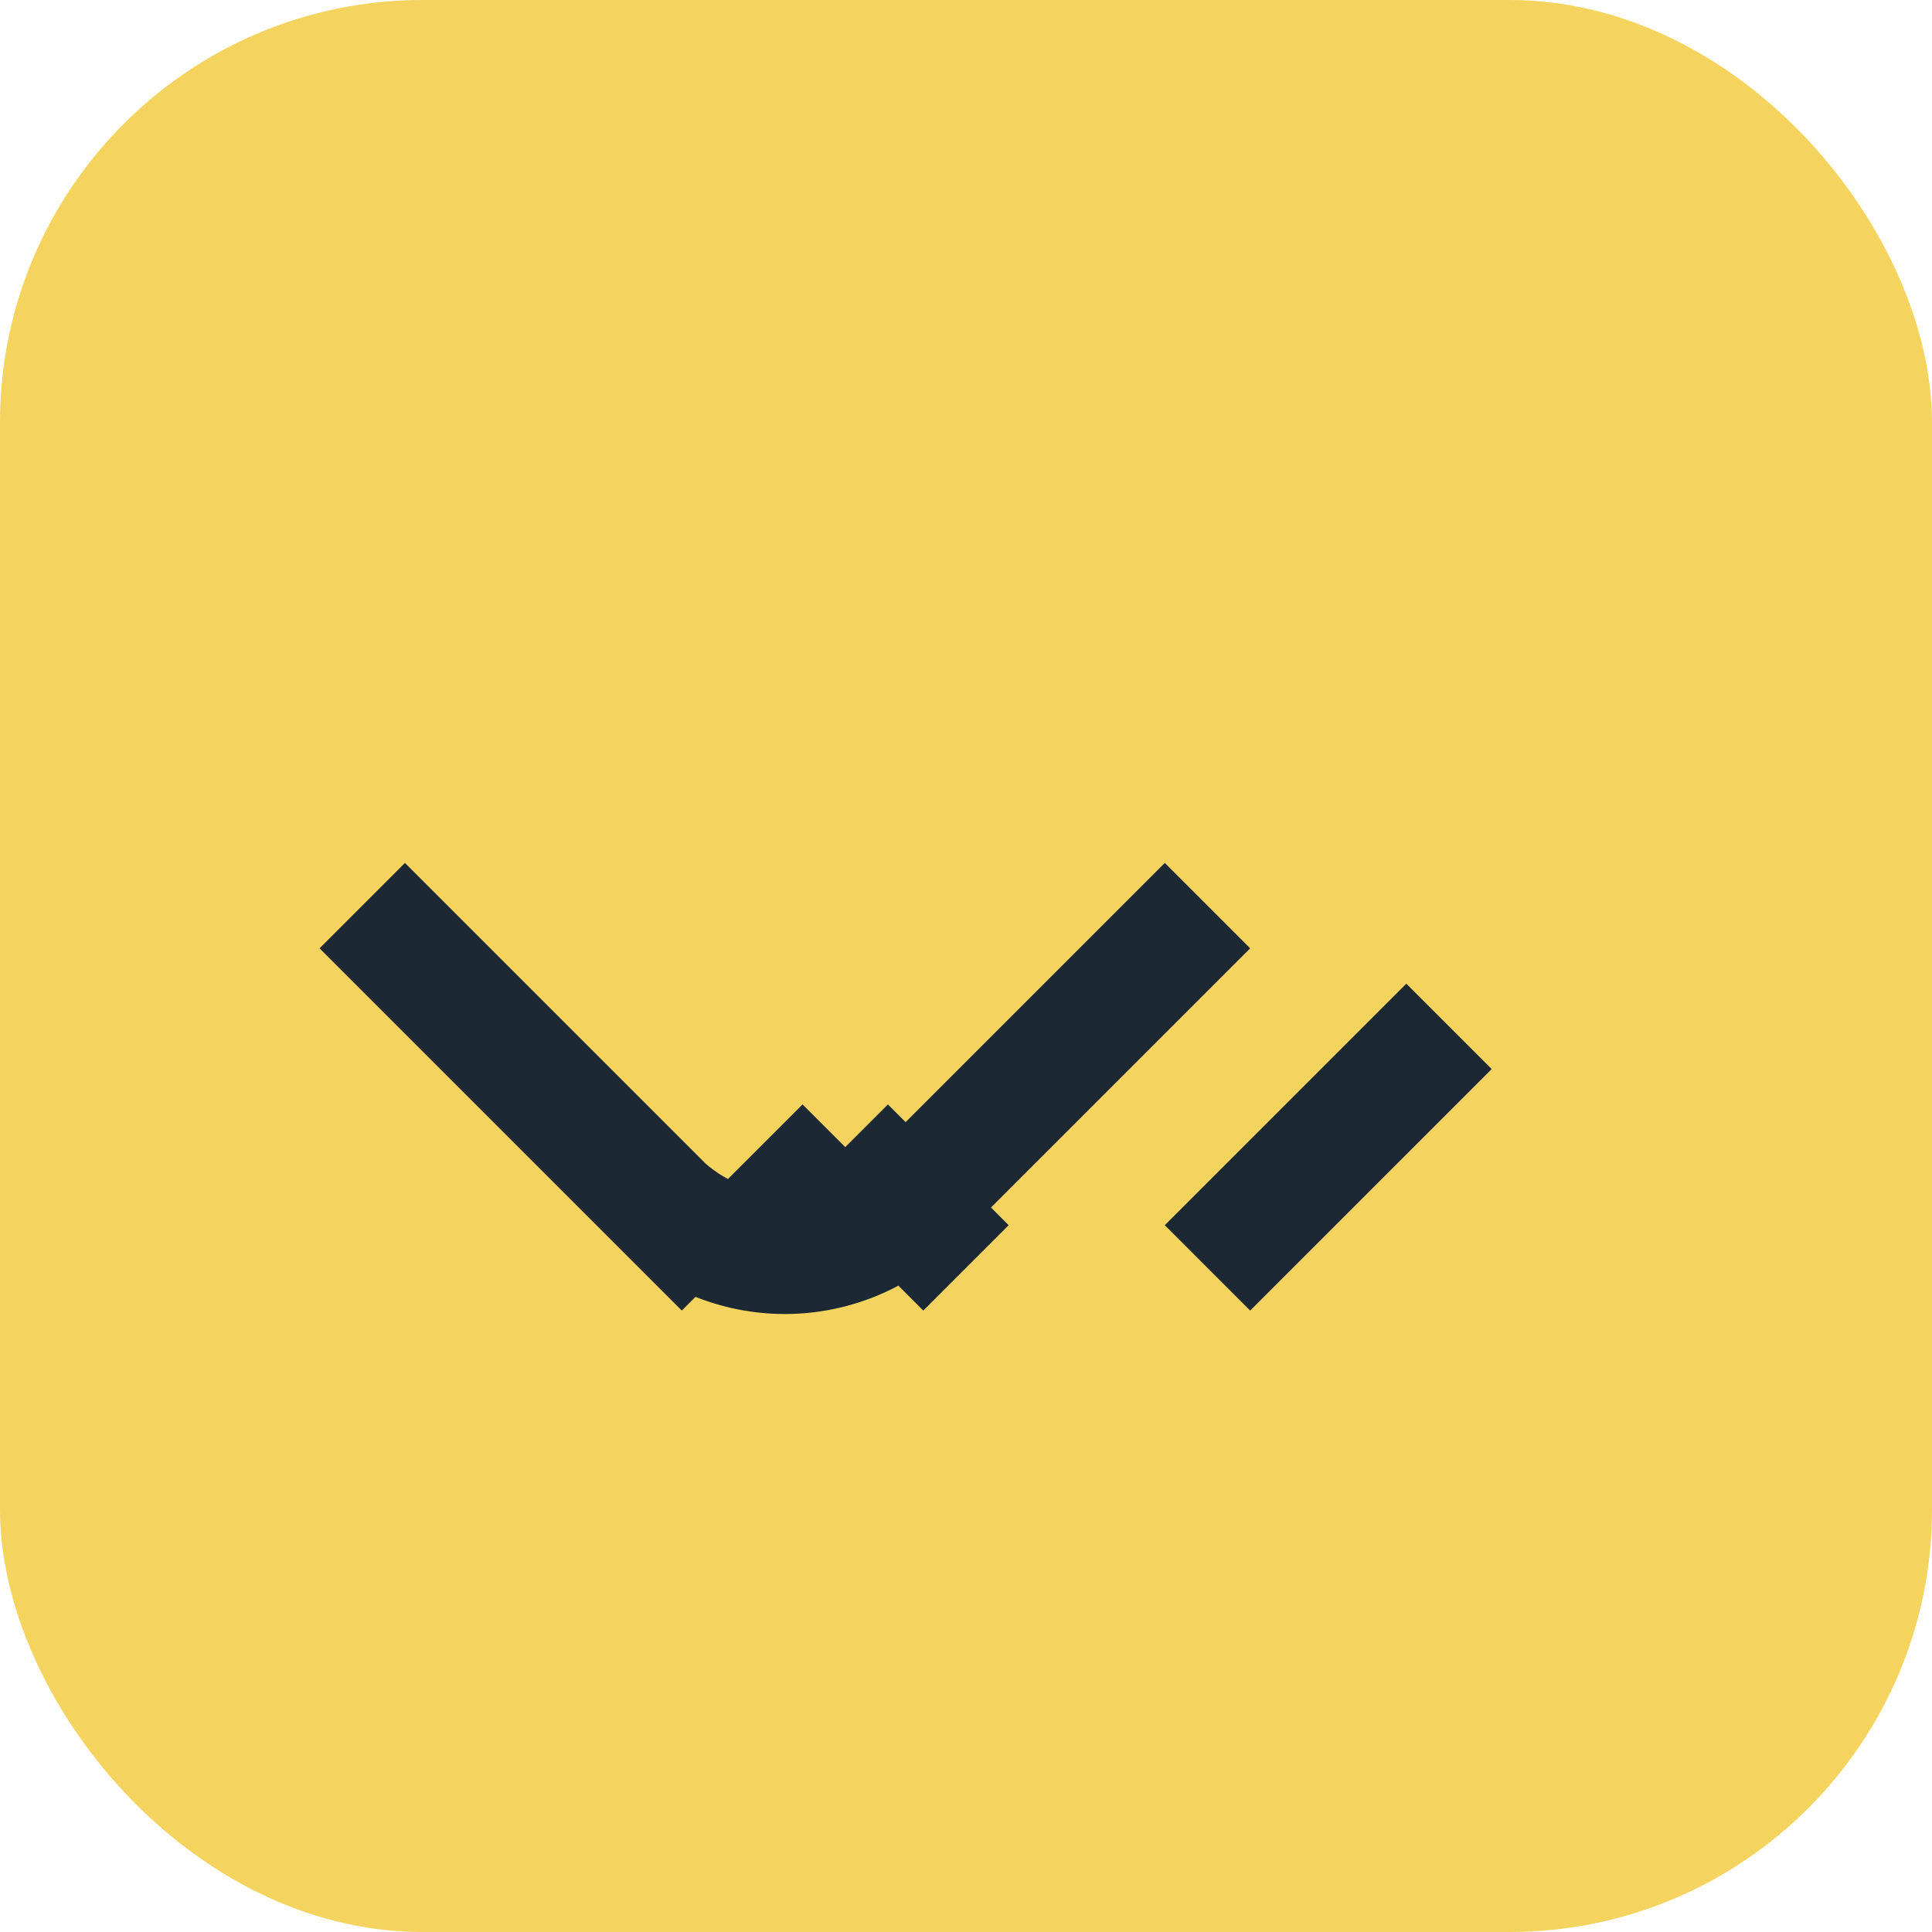
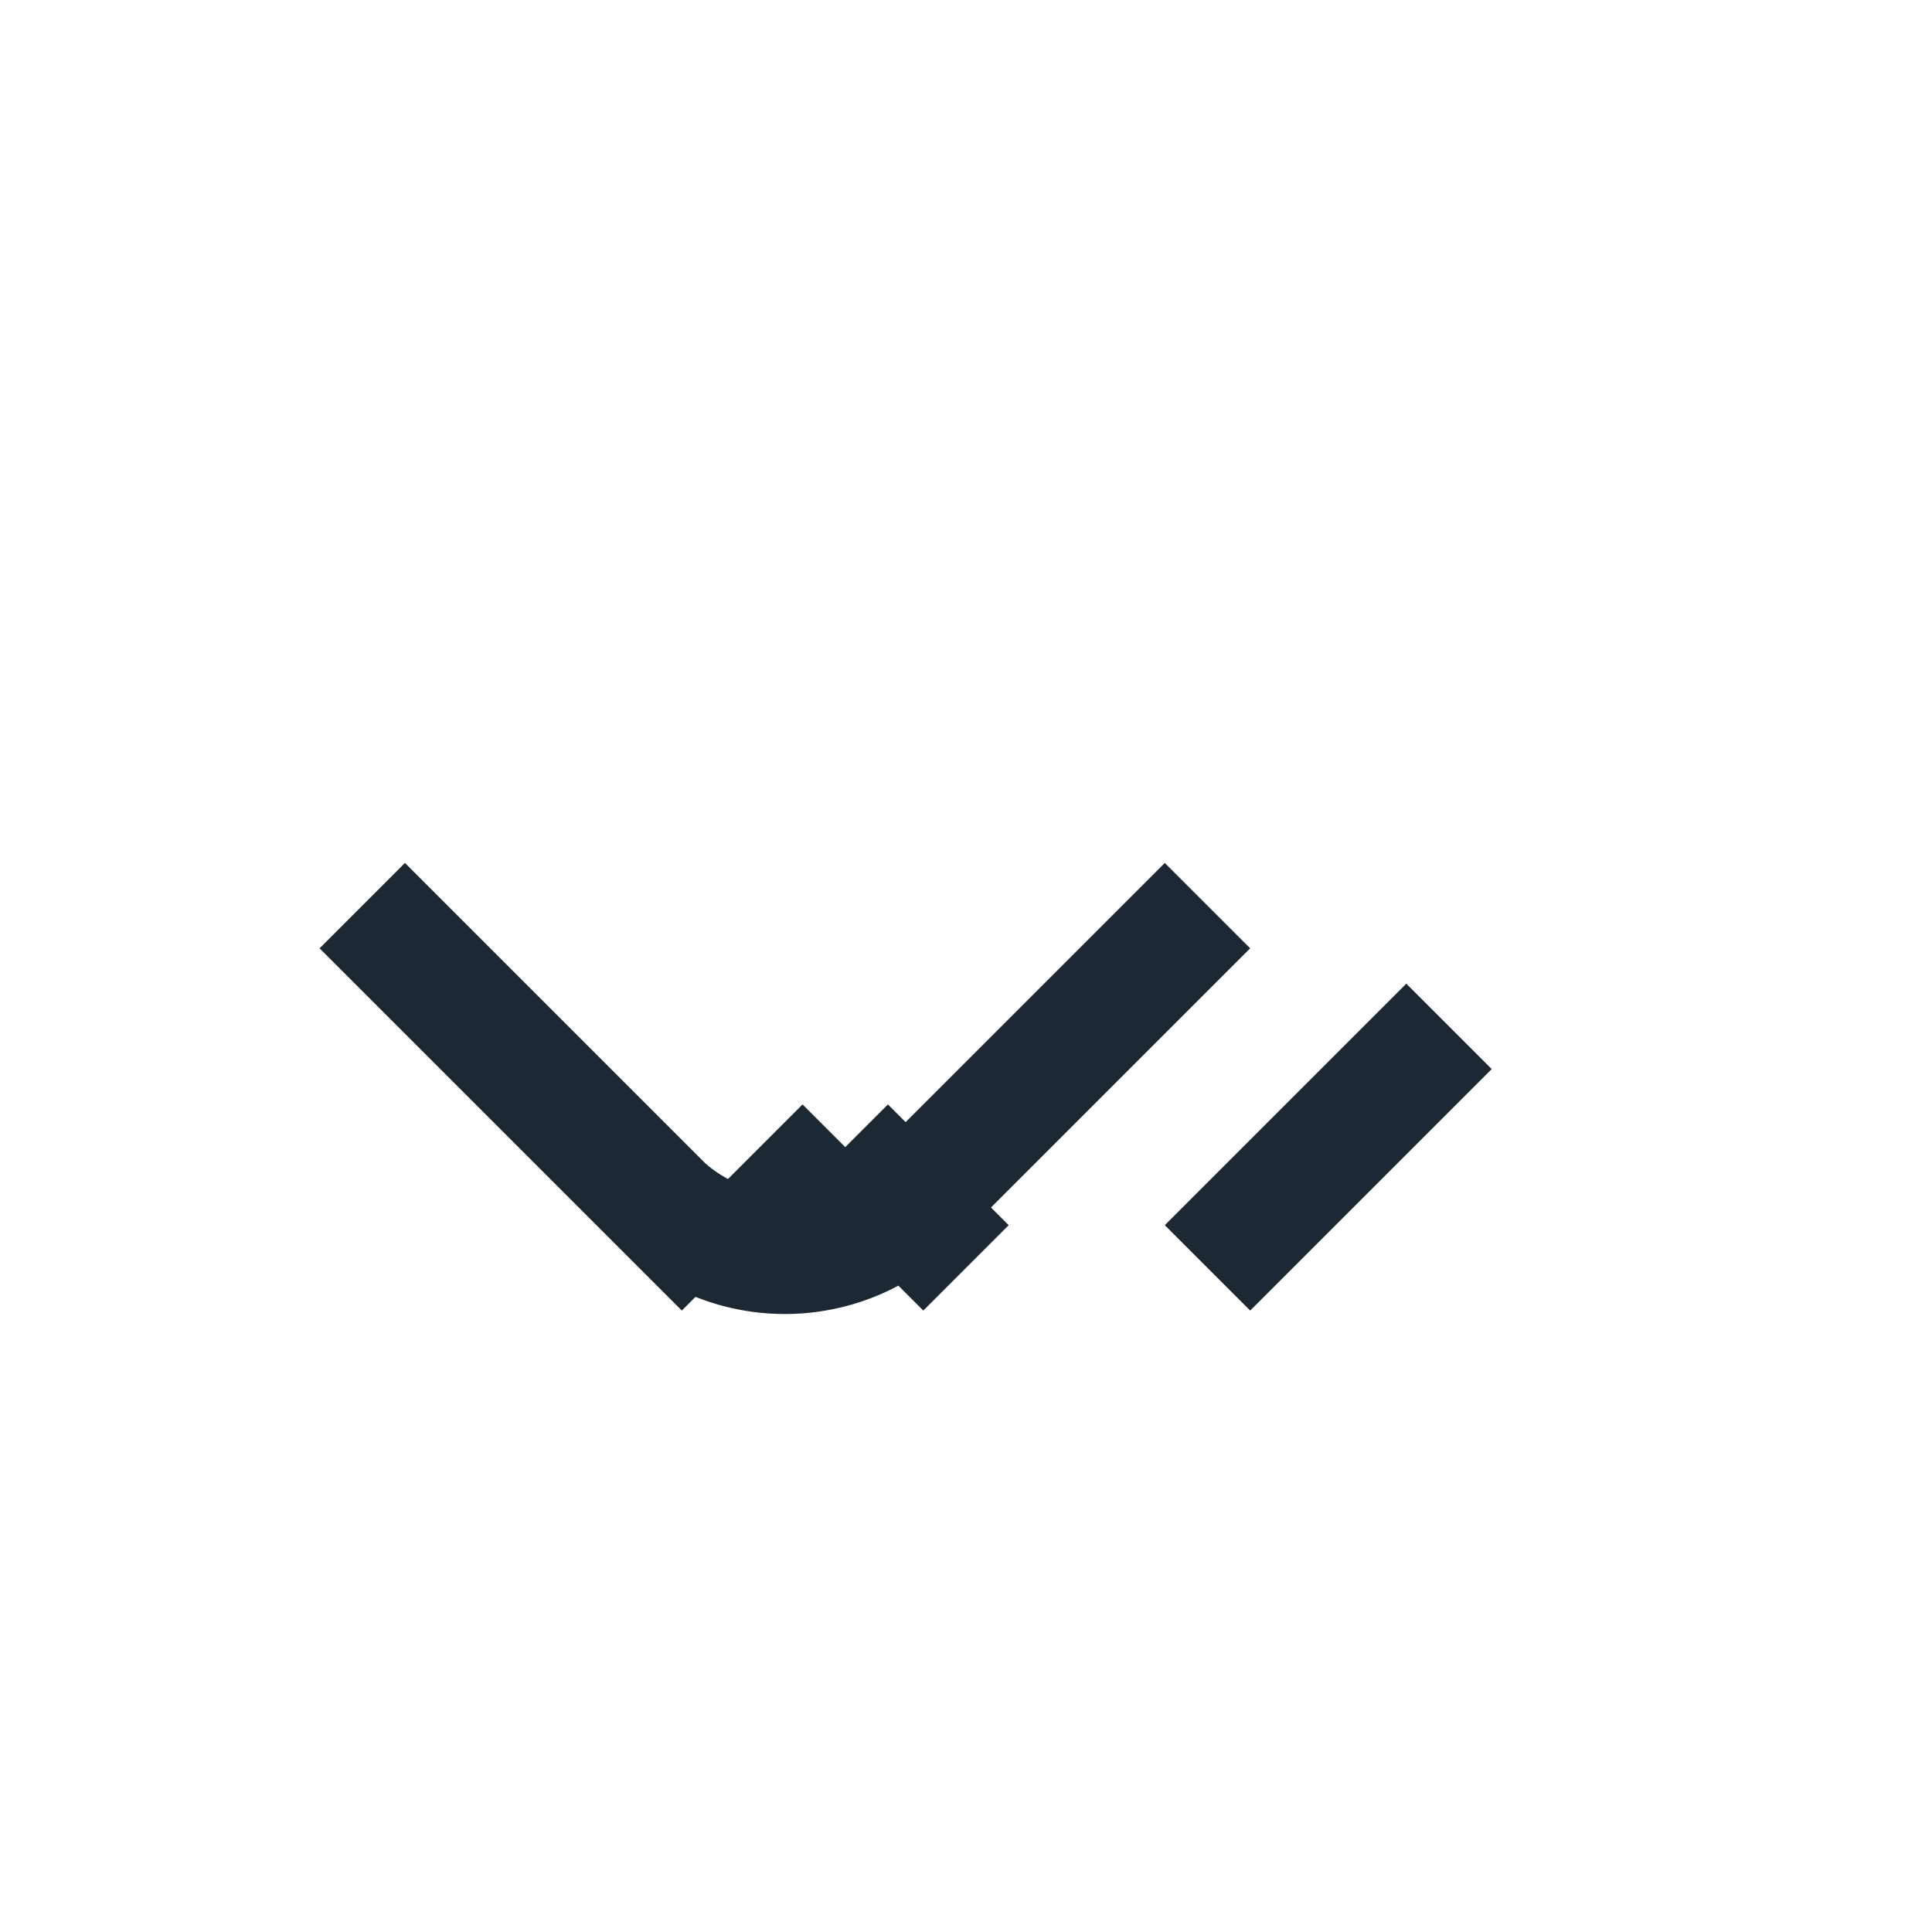
<svg xmlns="http://www.w3.org/2000/svg" width="32" height="32" viewBox="0 0 32 32">
-   <rect width="32" height="32" rx="7" fill="#F4D35E" />
  <path d="M24 17l-4 4M8 17l4 4m0 0l2-2m0 0l2 2m-10-6l5 5a3 3 0 004 0l5-5" stroke="#1C2934" stroke-width="2" fill="none" />
</svg>